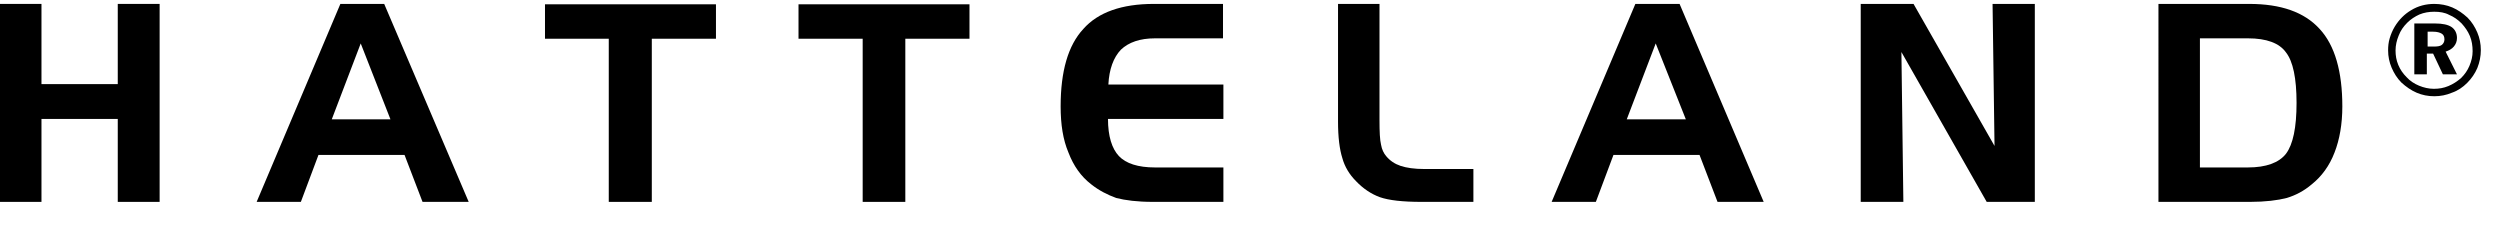
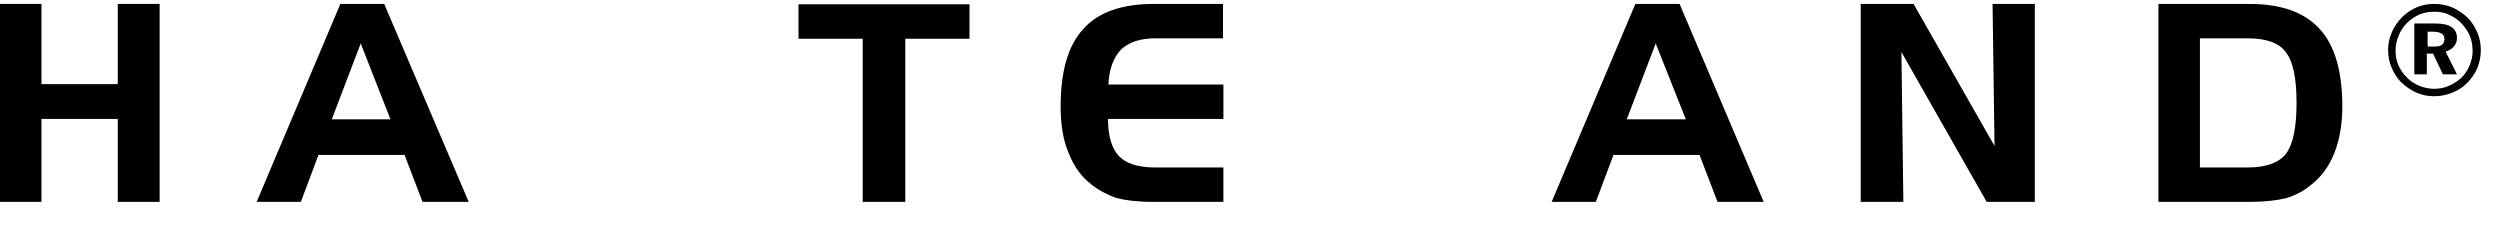
<svg xmlns="http://www.w3.org/2000/svg" version="1.1" id="Layer_1" x="0px" y="0px" viewBox="0 0 639 57.5" style="enable-background:new 0 0 639 57.5;" xml:space="preserve">
  <polygon points="0,1 0,51.6 10.6,51.6 10.6,30.4 30.1,30.4 30.1,51.6 40.8,51.6 40.8,1 30.1,1 30.1,21.5 10.6,21.5 10.6,1 " />
  <path d="M65.6,51.6h11.3l4.5-12h22l4.6,12h11.8L98.2,1H87L65.6,51.6z M99.8,30.5H84.8l7.4-19.4L99.8,30.5z" />
-   <polygon points="155.6,51.6 166.6,51.6 166.6,9.9 183,9.9 183,1.1 139.3,1.1 139.3,9.9 155.6,9.9 " />
  <polygon points="220.5,51.6 231.4,51.6 231.4,9.9 247.8,9.9 247.8,1.1 204.1,1.1 204.1,9.9 220.5,9.9 " />
  <g>
    <path d="M312.6,9.8V1h-17.7c-8.1,0-14.2,2.1-18,6.4c-3.9,4.2-5.8,10.8-5.8,19.8c0,4.6,0.6,8.5,2,11.8c1.3,3.4,3.2,6.1,5.8,8.1   c2,1.6,4.2,2.7,6.4,3.5c2.3,0.6,5.4,1,9.4,1h18v-8.8h-17.5c-4.3,0-7.4-1-9.2-2.9c-1.8-1.9-2.8-5.1-2.8-9.5h29.5v-8.8h-29.4   c0.2-3.9,1.3-6.9,3.2-8.9c2-1.9,4.9-2.9,8.7-2.9H312.6z" />
-     <path d="M376.6,51.6v-8.4h-12.5c-2.6,0-4.6-0.3-6.1-0.8c-1.5-0.5-2.7-1.3-3.7-2.5c-0.6-0.7-1.1-1.7-1.3-2.9   c-0.3-1.2-0.4-3.3-0.4-6.3V1h-10.6v30.1c0,4,0.4,7.1,1.1,9.3c0.6,2.2,1.8,4.2,3.5,5.9c1.8,1.9,3.9,3.3,6.1,4.1   c2.3,0.8,5.8,1.2,10.6,1.2H376.6z" />
    <path d="M396.6,51.6h11.3l4.5-12h22l4.6,12h11.8L429.3,1H418L396.6,51.6z M430.9,30.5h-15.1l7.4-19.4L430.9,30.5z" />
    <polygon points="475.6,51.6 486.5,51.6 486,13.3 507.8,51.6 520.1,51.6 520.1,1 509.3,1 509.8,37.3 489.1,1 475.6,1  " />
    <path d="M551.7,51.6h23.4c3.9,0,7.1-0.4,9.4-1c2.3-0.7,4.4-1.8,6.4-3.5c2.5-2,4.5-4.7,5.8-8.1c1.3-3.3,2-7.3,2-11.8   c0-8.9-1.9-15.6-5.8-19.8c-3.9-4.3-9.9-6.4-18-6.4h-23.2V51.6z M584.3,13.4c1.8,2.3,2.7,6.6,2.7,12.9c0,6.3-0.9,10.6-2.7,13   c-1.8,2.3-5.1,3.5-9.7,3.5h-12.3v-33h12.3C579.3,9.8,582.6,11,584.3,13.4" />
    <path d="M622.2,1c1.6,0,3.2,0.3,4.6,0.9c1.4,0.6,2.7,1.5,3.9,2.6c1.1,1.1,1.9,2.4,2.5,3.8c0.6,1.4,0.9,2.9,0.9,4.5   c0,1.6-0.3,3.1-0.9,4.6c-0.6,1.4-1.5,2.7-2.6,3.8c-1.1,1.1-2.4,2-3.9,2.5c-1.4,0.6-2.9,0.9-4.5,0.9c-1.6,0-3.1-0.3-4.5-0.9   c-1.4-0.6-2.7-1.5-3.9-2.6c-1.1-1.1-1.9-2.4-2.5-3.8c-0.6-1.4-0.9-2.9-0.9-4.4c0-1.1,0.1-2.1,0.4-3.1c0.3-1,0.7-2,1.3-3   c1.1-1.8,2.5-3.2,4.2-4.2C618.1,1.5,620.1,1,622.2,1 M622.2,3c-1.3,0-2.6,0.2-3.8,0.7c-1.1,0.5-2.2,1.2-3.1,2.1c-1,1-1.7,2-2.2,3.3   c-0.5,1.2-0.8,2.5-0.8,3.8c0,1.3,0.2,2.5,0.7,3.7c0.5,1.2,1.2,2.2,2.1,3.1c0.9,1,2,1.7,3.2,2.2c1.2,0.5,2.5,0.8,3.8,0.8   c1.3,0,2.5-0.2,3.7-0.7c1.2-0.5,2.3-1.2,3.3-2.1c0.9-0.9,1.6-1.9,2.1-3.1c0.5-1.2,0.8-2.4,0.8-3.7c0-1.4-0.2-2.7-0.7-3.9   c-0.5-1.2-1.2-2.2-2.1-3.2c-1-1-2-1.7-3.2-2.2C624.9,3.2,623.6,3,622.2,3 M617.3,6h5.1c1.9,0,3.3,0.3,4.2,0.9   c0.9,0.6,1.4,1.6,1.4,2.8c0,0.9-0.3,1.6-0.8,2.2c-0.5,0.6-1.2,1-2.1,1.3l2.9,5.8h-3.6l-2.5-5.3h-1.6v5.3h-3.2V6z M620.5,8.1v3.8   h1.6c0.9,0,1.6-0.1,2-0.4c0.4-0.3,0.7-0.8,0.7-1.4c0-0.7-0.2-1.2-0.7-1.5c-0.5-0.3-1.2-0.5-2.2-0.5H620.5z" />
  </g>
</svg>